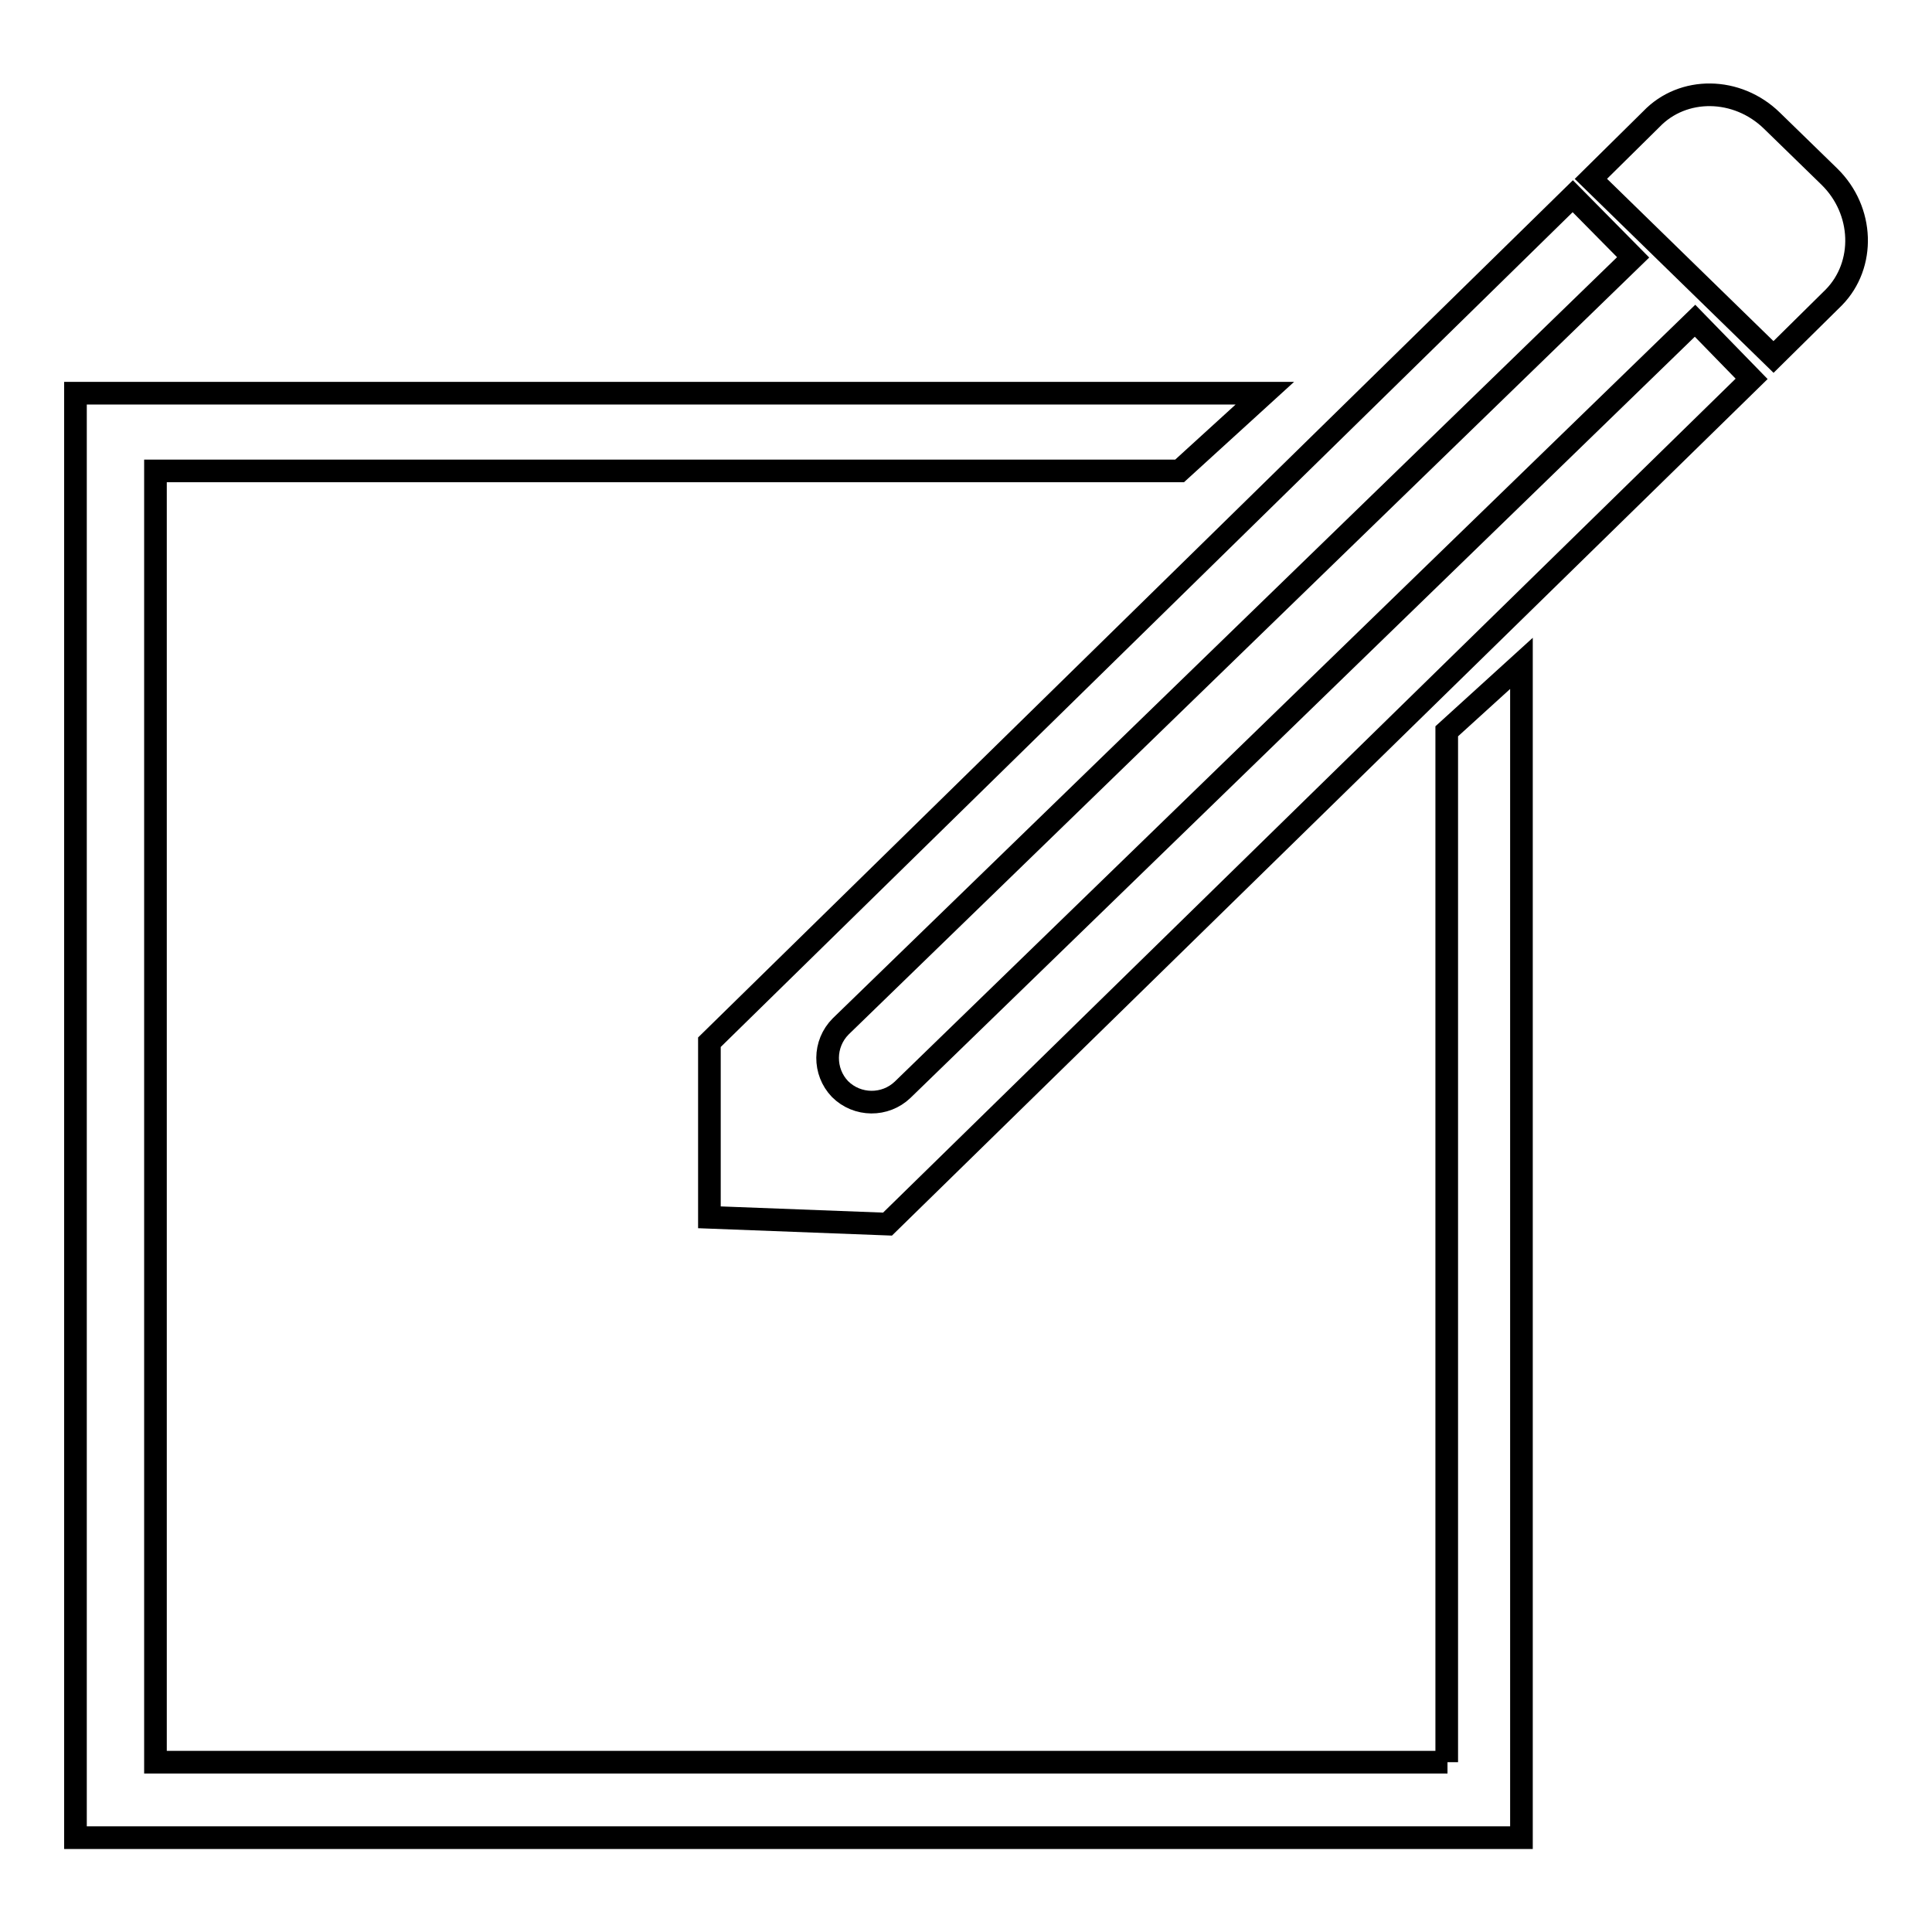
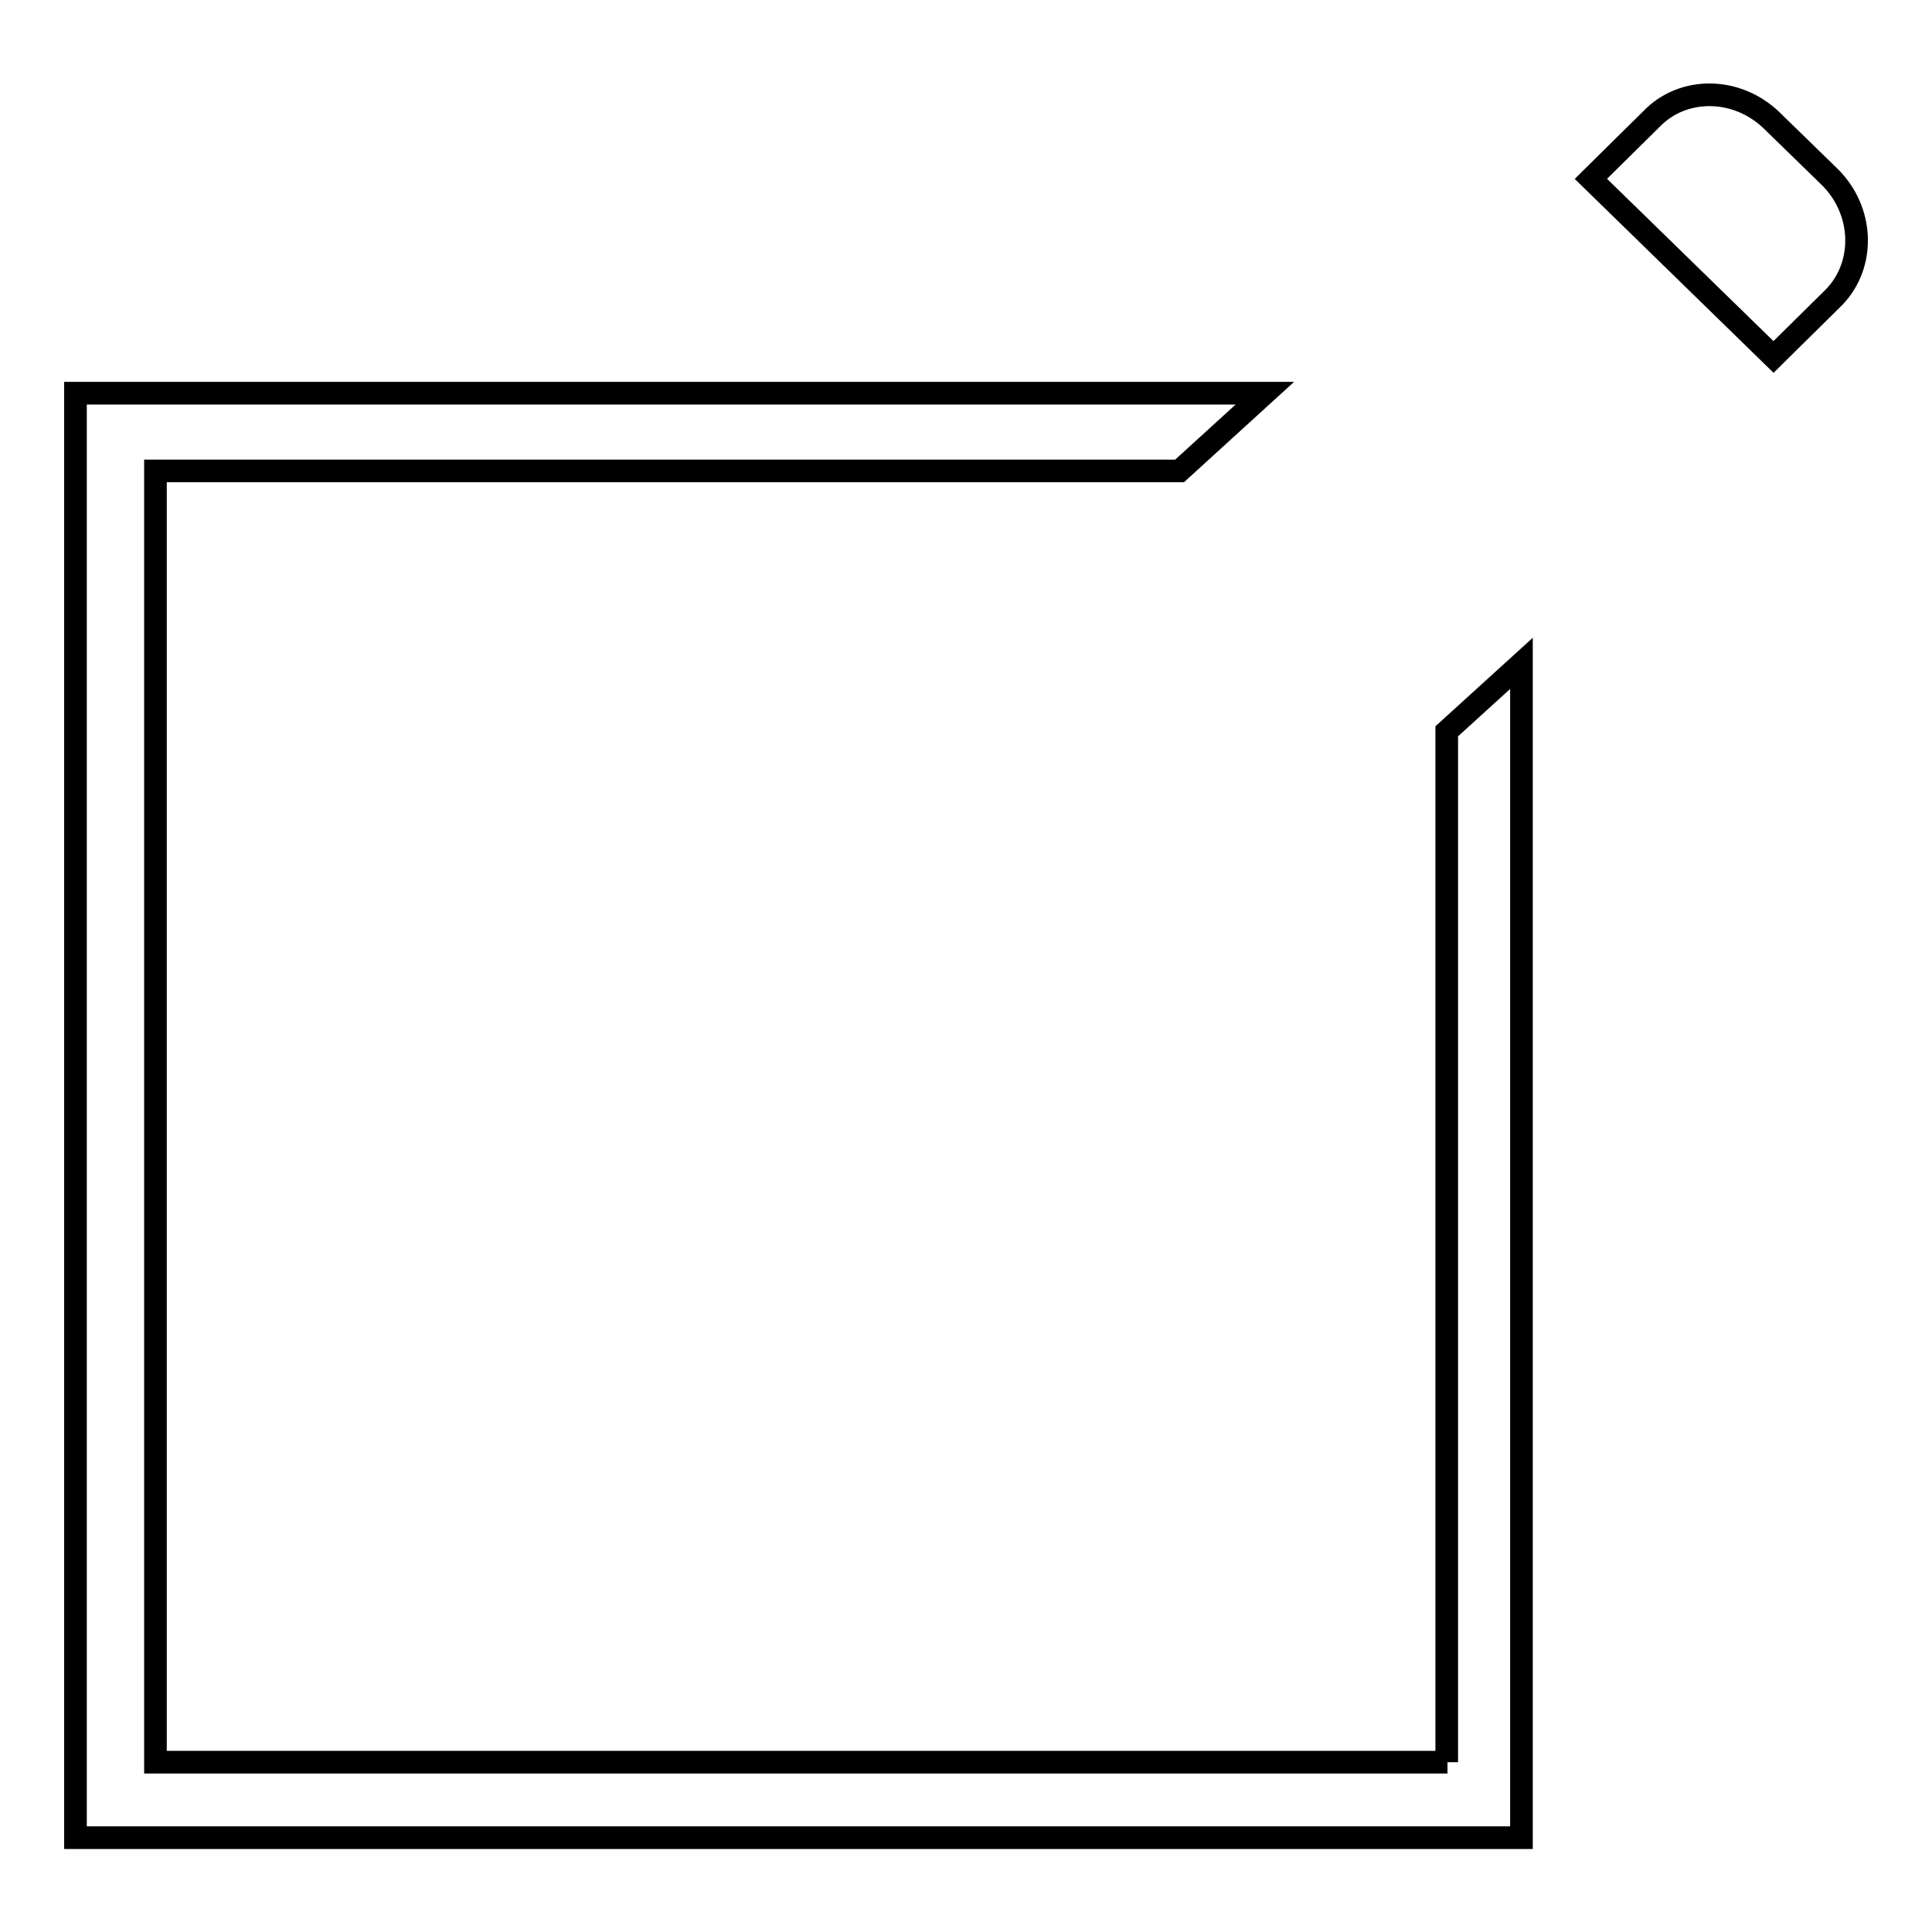
<svg xmlns="http://www.w3.org/2000/svg" version="1.1" x="0px" y="0px" viewBox="0 0 256 256" enable-background="new 0 0 256 256" xml:space="preserve">
  <g>
    <g>
      <path stroke-width="3" fill-opacity="0" stroke="#000000" d="M191.8,233.5H20.6V62.4h135.7l11.3-10.3H10v191.4h191.6V87.9l-9.9,9V233.5z" />
      <path stroke-width="3" fill-opacity="0" stroke="#000000" d="M242.4,23.4l-7.6-7.4c-4.6-4.5-11.8-4.6-16-0.2l-8,7.9L235,47.3l8-7.9C247.2,35.1,247,27.9,242.4,23.4z" />
-       <path stroke-width="3" fill-opacity="0" stroke="#000000" d="M119.6,144.4c-2.3,2.2-6,2.2-8.3-0.1c-2.2-2.3-2.2-6,0.1-8.3L216.4,34.1l-8-8.1L94,138.1l0,23.2l23.6,0.9L232.1,50.2l-7.5-7.7L119.6,144.4z" />
    </g>
  </g>
</svg>